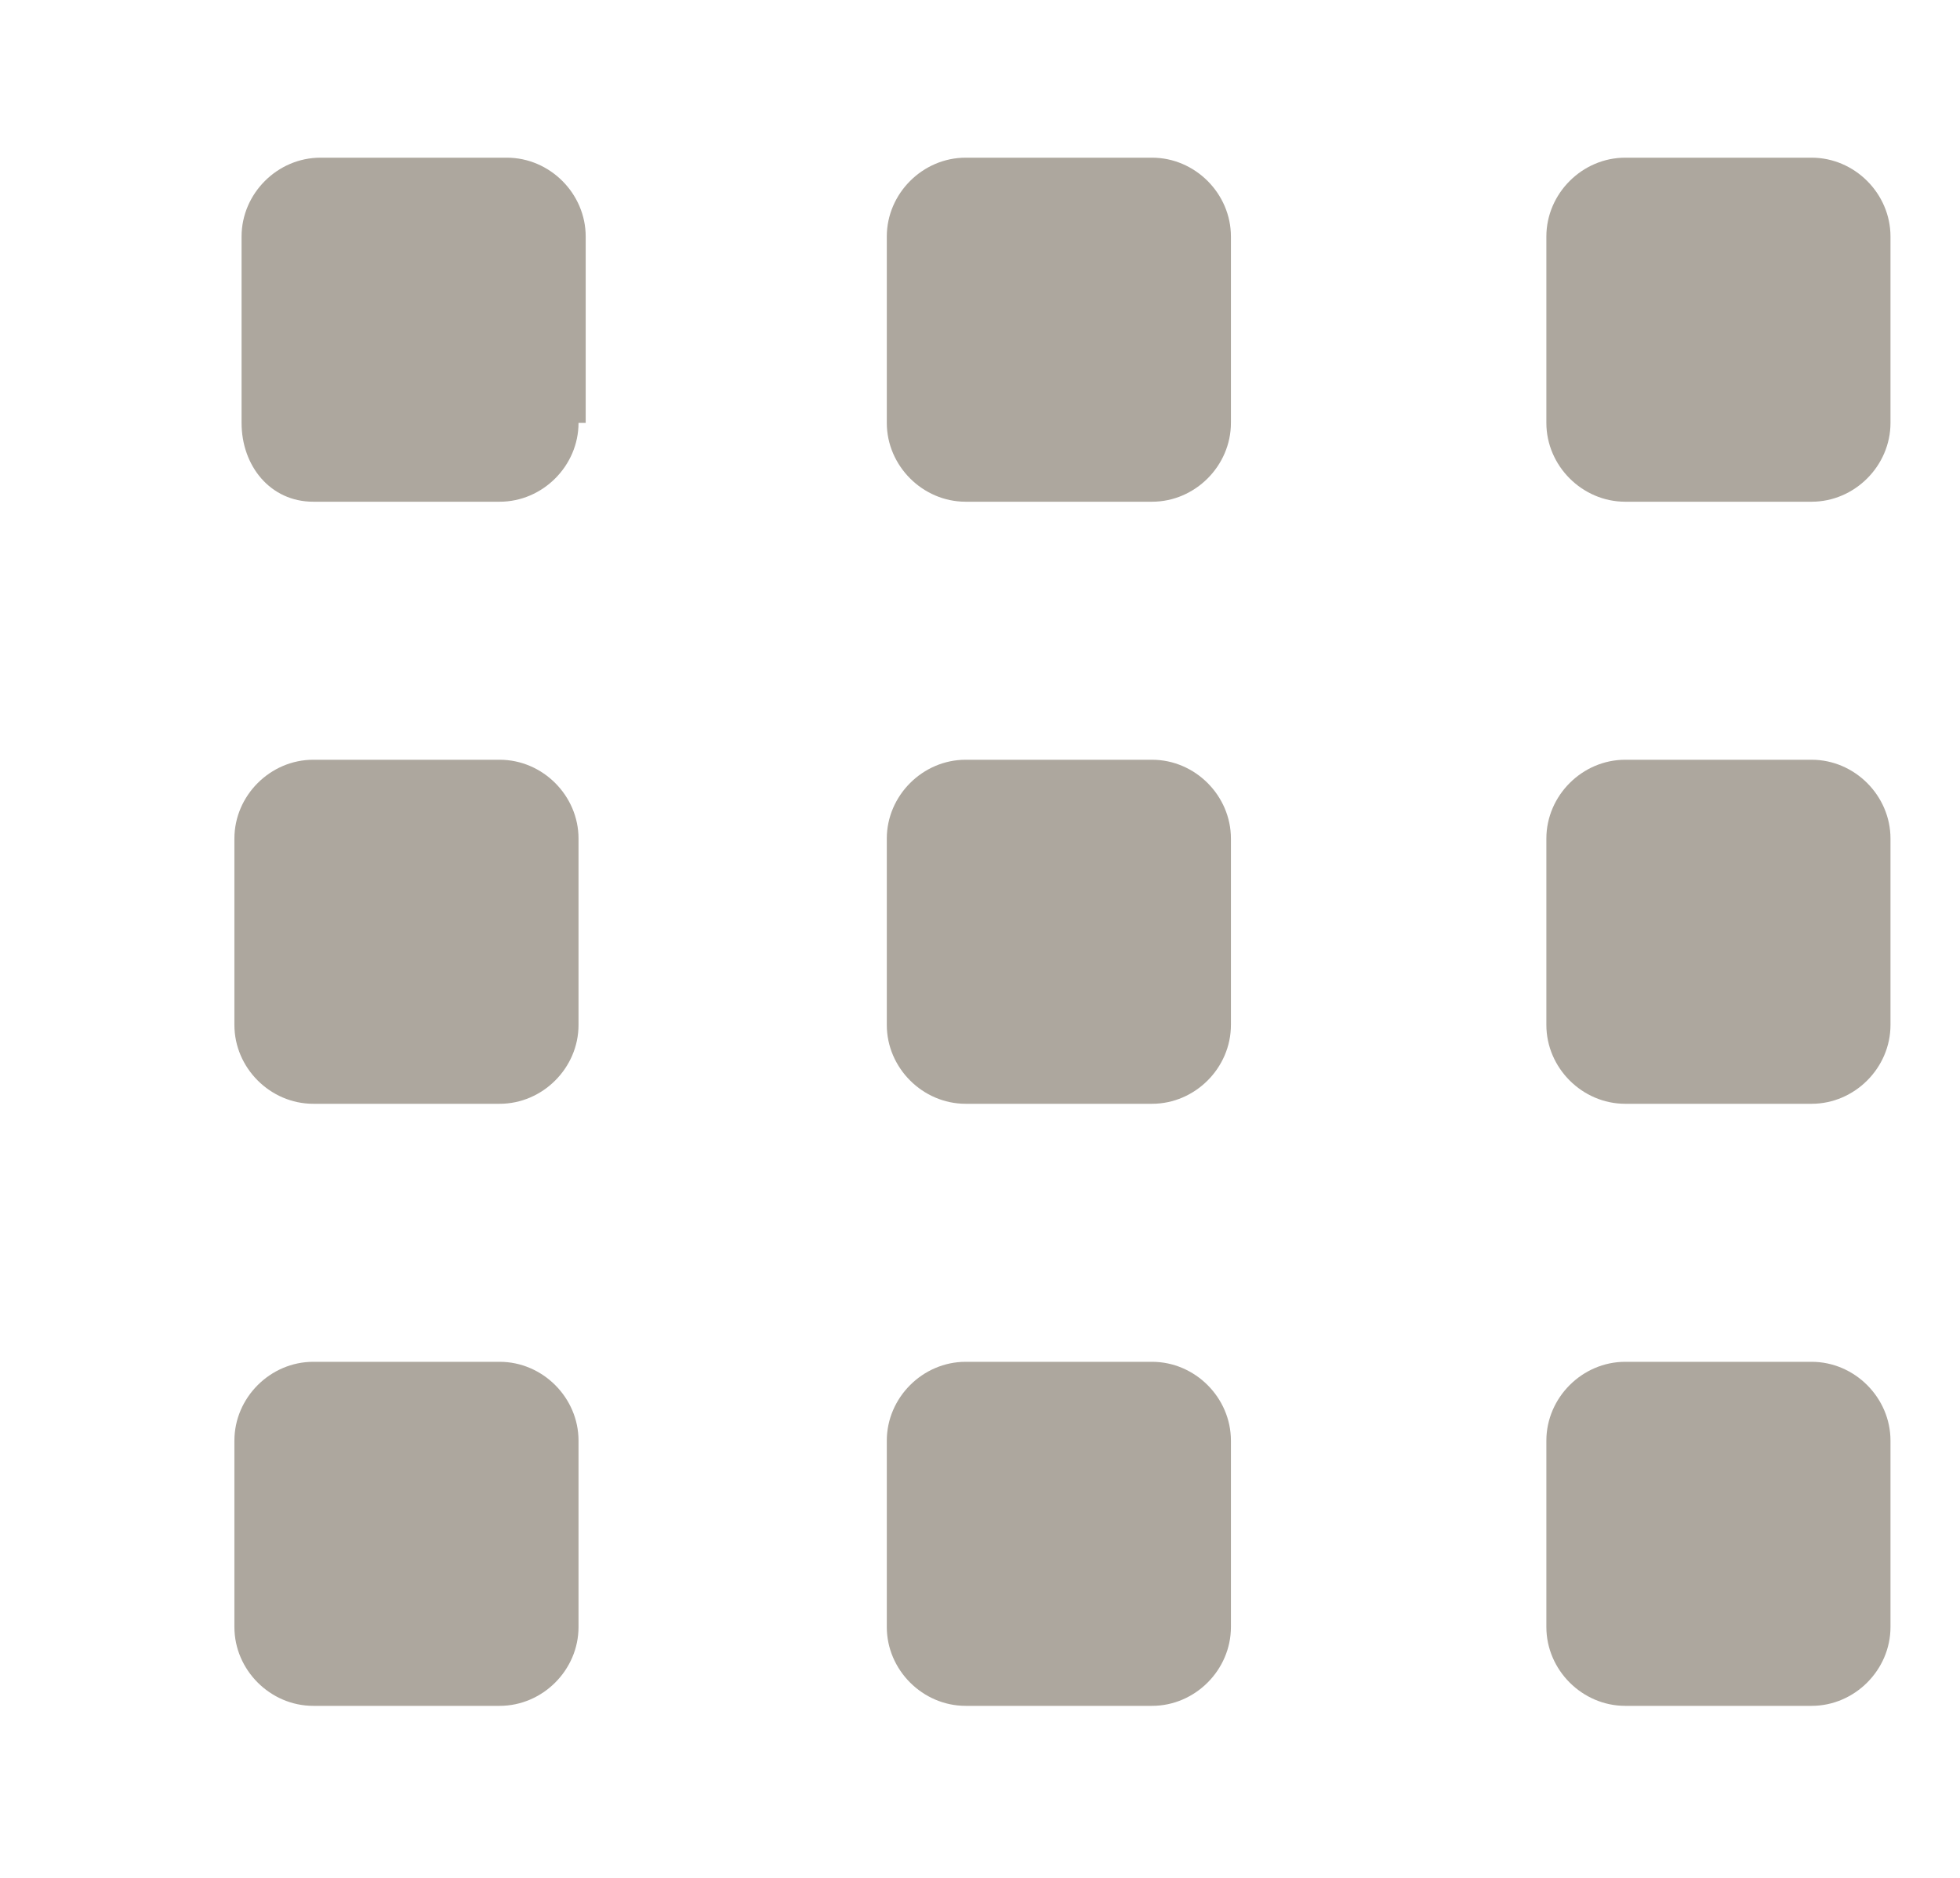
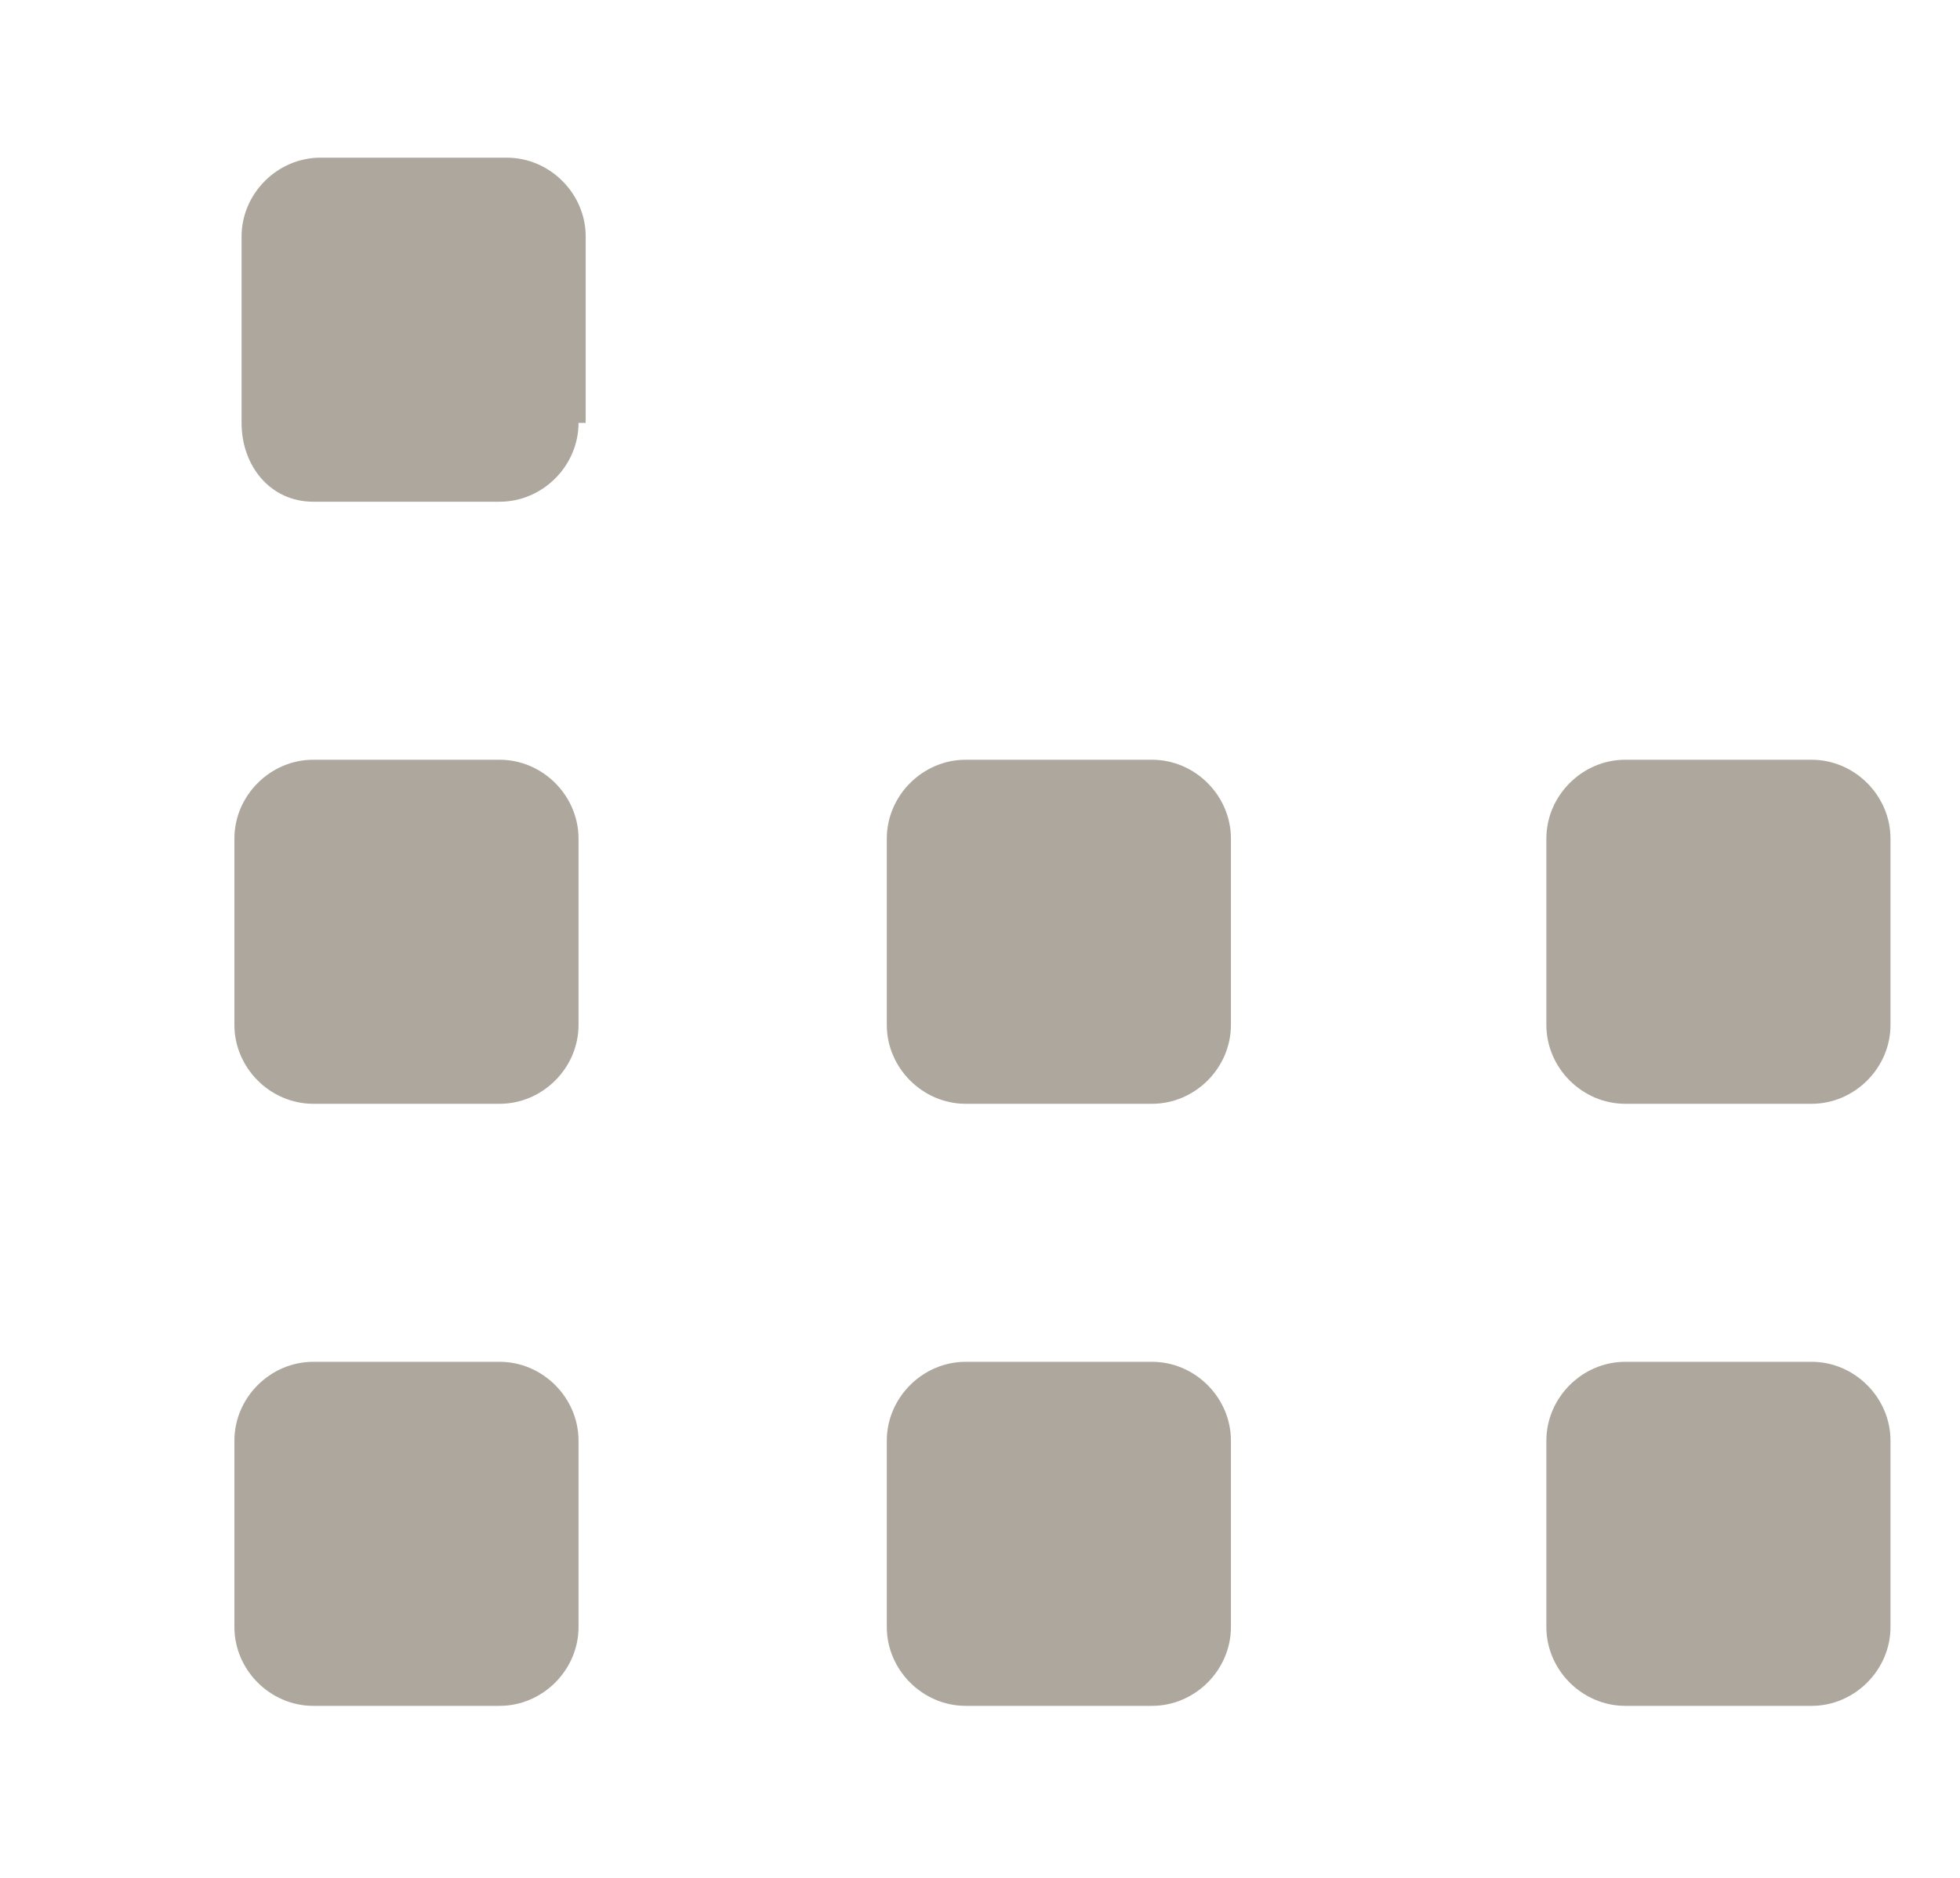
<svg xmlns="http://www.w3.org/2000/svg" version="1.1" id="Layer_1" x="0px" y="0px" viewBox="0 0 27 26.2" enable-background="new 0 0 27 26.2" width="24" height="23" xml:space="preserve">
  <g>
    <path fill="#ADA79E" d="M7.9,5.9C7.9,6.5,7.4,7,6.8,7H4.2C3.6,7,3.2,6.5,3.2,5.9V3.3c0-0.6,0.5-1.1,1.1-1.1h2.6   c0.6,0,1.1,0.5,1.1,1.1V5.9z" />
  </g>
  <g>
-     <path fill="#ADA79E" d="M17,5.9C17,6.5,16.5,7,15.9,7h-2.6c-0.6,0-1.1-0.5-1.1-1.1V3.3c0-0.6,0.5-1.1,1.1-1.1h2.6   c0.6,0,1.1,0.5,1.1,1.1V5.9z" />
-   </g>
+     </g>
  <g>
-     <path fill="#ADA79E" d="M26.2,5.9c0,0.6-0.5,1.1-1.1,1.1h-2.6c-0.6,0-1.1-0.5-1.1-1.1V3.3c0-0.6,0.5-1.1,1.1-1.1h2.6   c0.6,0,1.1,0.5,1.1,1.1V5.9z" />
-   </g>
+     </g>
  <g>
    <path fill="#ADA79E" d="M7.9,14.3c0,0.6-0.5,1.1-1.1,1.1H4.2c-0.6,0-1.1-0.5-1.1-1.1v-2.6c0-0.6,0.5-1.1,1.1-1.1h2.6   c0.6,0,1.1,0.5,1.1,1.1V14.3z" />
  </g>
  <g>
    <path fill="#ADA79E" d="M17,14.3c0,0.6-0.5,1.1-1.1,1.1h-2.6c-0.6,0-1.1-0.5-1.1-1.1v-2.6c0-0.6,0.5-1.1,1.1-1.1h2.6   c0.6,0,1.1,0.5,1.1,1.1V14.3z" />
  </g>
  <g>
    <path fill="#ADA79E" d="M26.2,14.3c0,0.6-0.5,1.1-1.1,1.1h-2.6c-0.6,0-1.1-0.5-1.1-1.1v-2.6c0-0.6,0.5-1.1,1.1-1.1h2.6   c0.6,0,1.1,0.5,1.1,1.1V14.3z" />
  </g>
  <g>
    <path fill="#ADA79E" d="M7.9,22.7c0,0.6-0.5,1.1-1.1,1.1H4.2c-0.6,0-1.1-0.5-1.1-1.1v-2.6c0-0.6,0.5-1.1,1.1-1.1h2.6   c0.6,0,1.1,0.5,1.1,1.1V22.7z" />
  </g>
  <g>
    <path fill="#ADA79E" d="M17,22.7c0,0.6-0.5,1.1-1.1,1.1h-2.6c-0.6,0-1.1-0.5-1.1-1.1v-2.6c0-0.6,0.5-1.1,1.1-1.1h2.6   c0.6,0,1.1,0.5,1.1,1.1V22.7z" />
  </g>
  <g>
    <path fill="#ADA79E" d="M26.2,22.7c0,0.6-0.5,1.1-1.1,1.1h-2.6c-0.6,0-1.1-0.5-1.1-1.1v-2.6c0-0.6,0.5-1.1,1.1-1.1h2.6   c0.6,0,1.1,0.5,1.1,1.1V22.7z" />
  </g>
</svg>